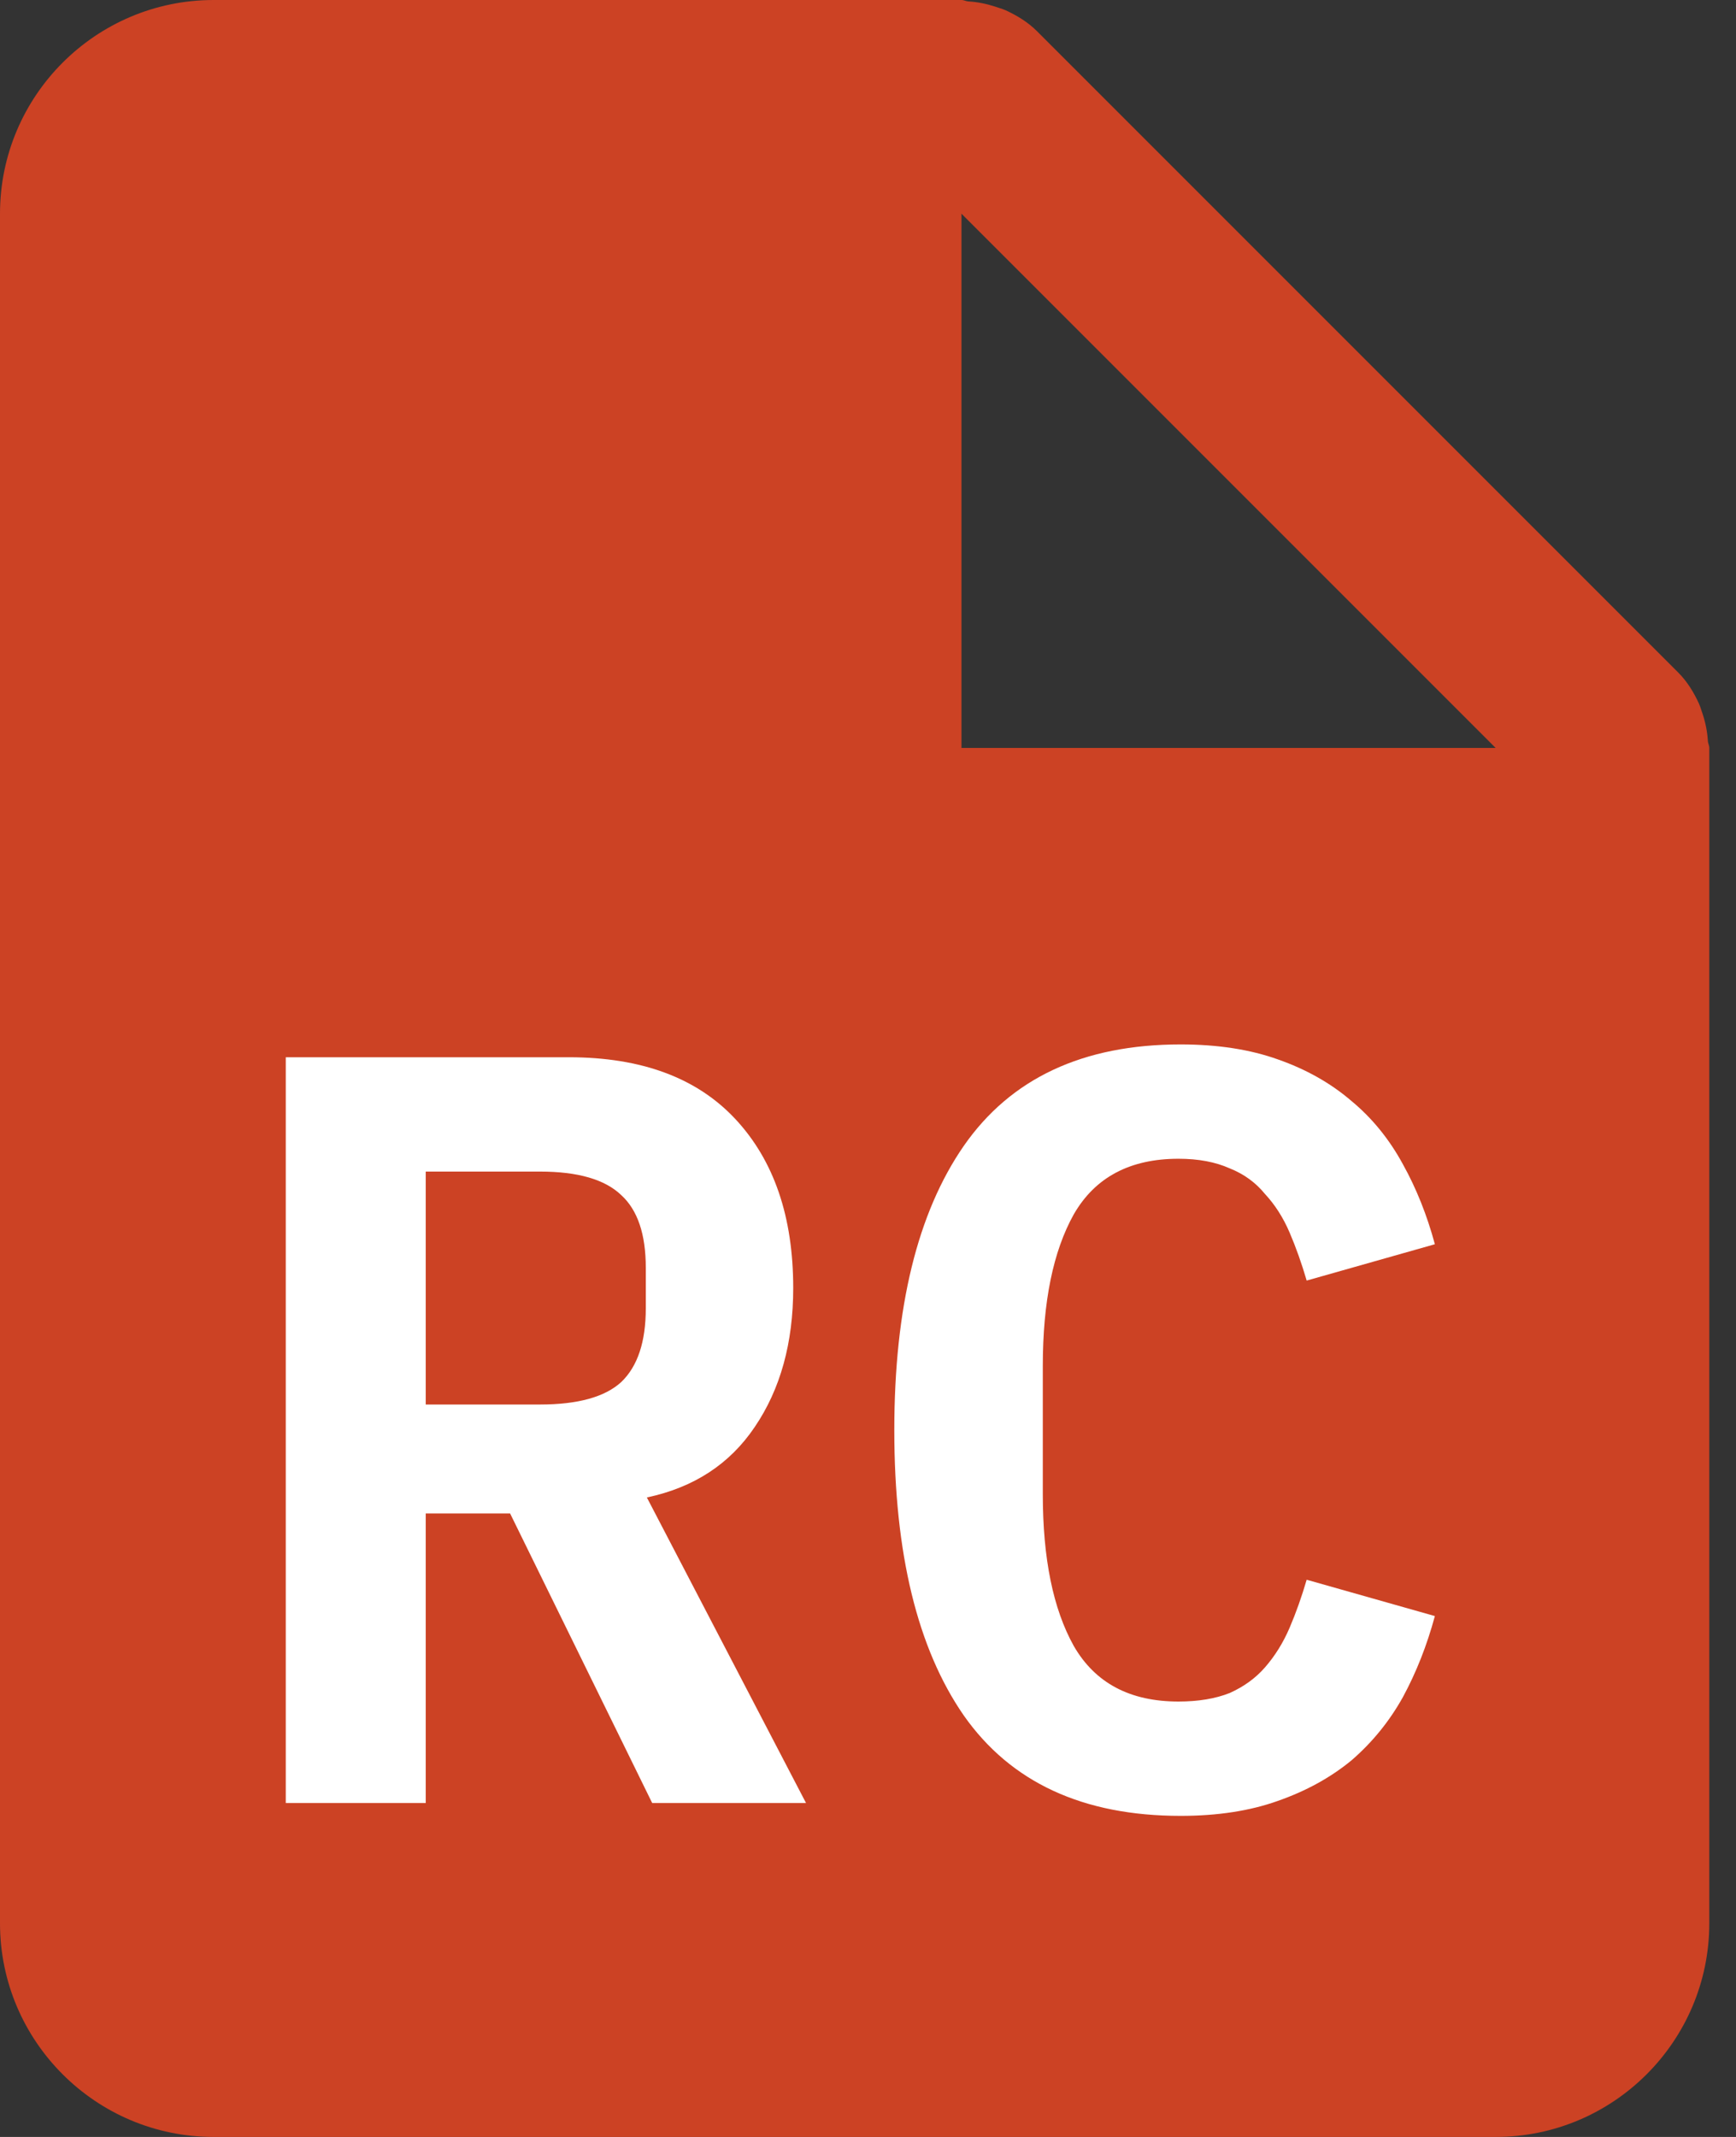
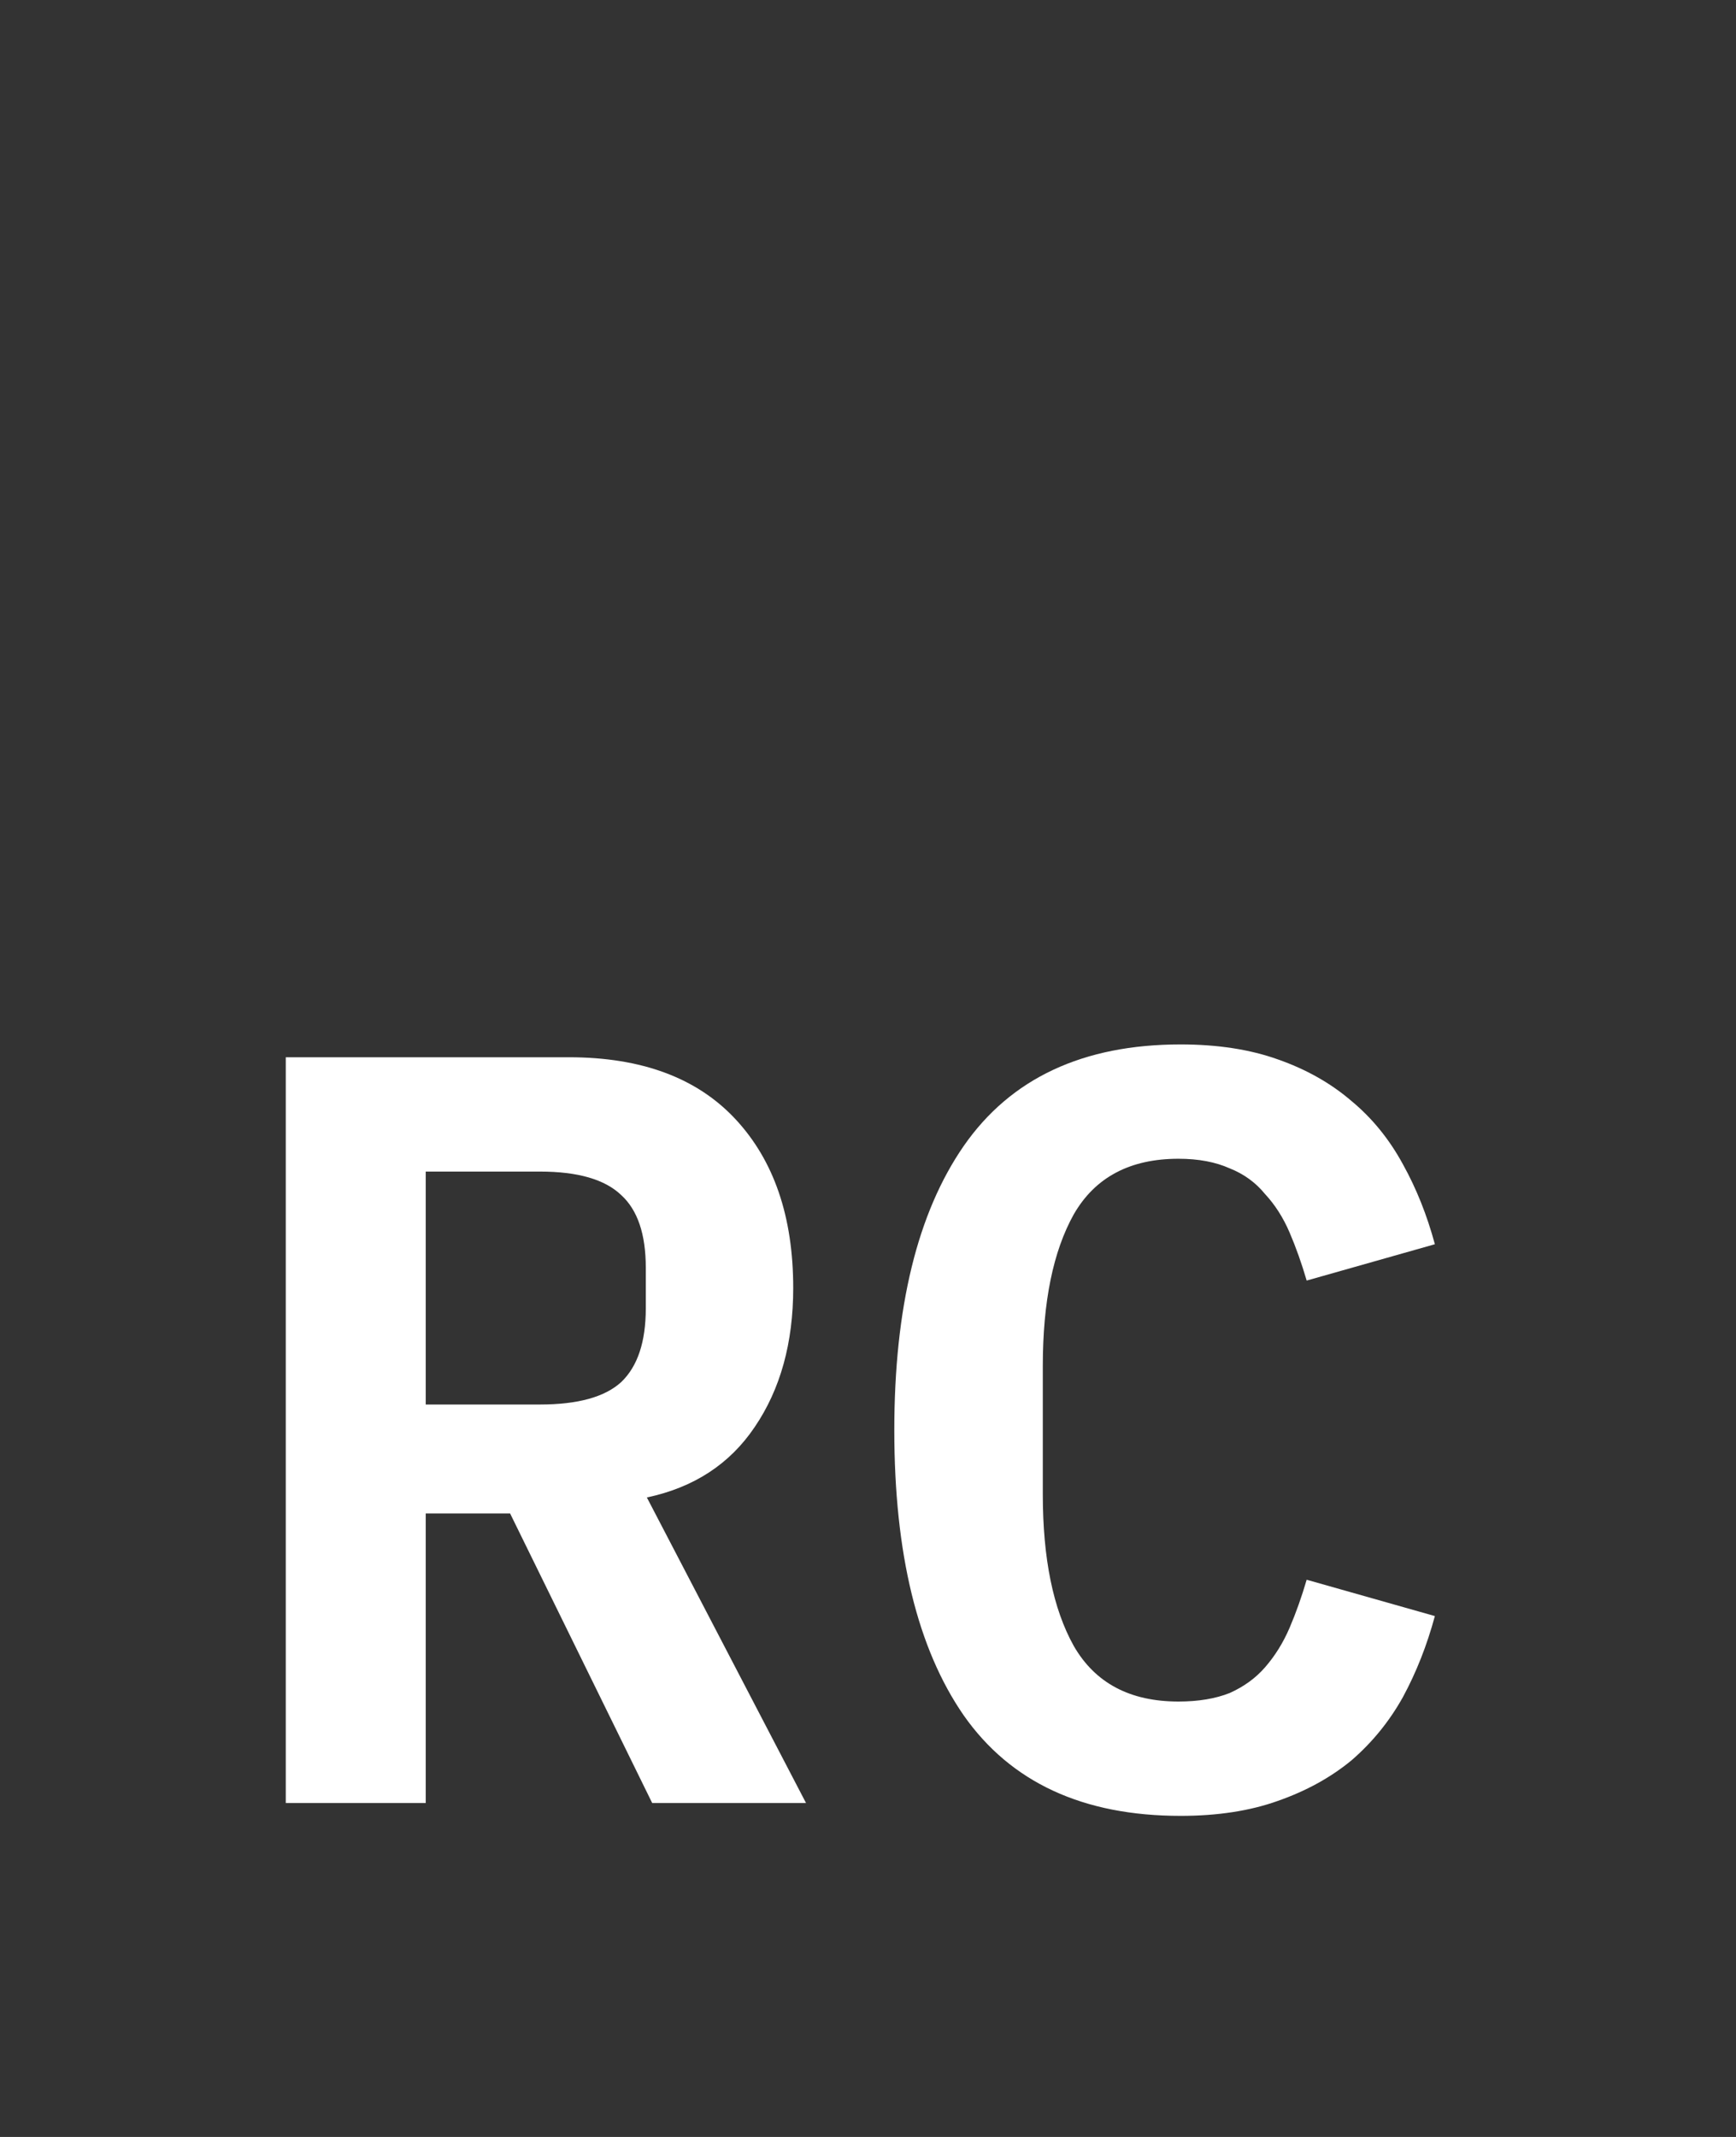
<svg xmlns="http://www.w3.org/2000/svg" width="26" height="32" viewBox="0 0 26 32" fill="none">
  <rect x="0" y="0" width="26" height="32" fill="#333333" stroke="none" />
  <g clip-path="url(#clip0_1792_134)">
-     <path fill-rule="evenodd" clip-rule="evenodd" d="M25.499 10.688L25.484 10.643C25.473 10.608 25.461 10.573 25.446 10.538C25.368 10.368 25.27 10.206 25.133 10.069L15.533 0.469C15.395 0.331 15.234 0.234 15.064 0.155C15.031 0.14 14.996 0.129 14.961 0.118C14.945 0.113 14.93 0.108 14.914 0.102C14.779 0.058 14.642 0.029 14.499 0.021C14.483 0.019 14.468 0.015 14.453 0.01C14.435 0.005 14.418 0 14.4 0H3.2C1.435 0 0 1.435 0 3.2V28.8C0 30.565 1.435 32 3.2 32H22.4C24.165 32 25.6 30.565 25.6 28.8V11.2C25.6 11.182 25.595 11.165 25.59 11.147C25.585 11.132 25.581 11.117 25.579 11.101C25.571 10.96 25.544 10.822 25.499 10.688ZM14.4 3.2V11.2H22.4L14.4 3.2Z" fill="#CC4224" />
    <path d="M17.682 27.192C16.22 27.192 15.138 26.691 14.434 25.688C13.74 24.685 13.394 23.261 13.394 21.416C13.394 19.581 13.74 18.163 14.434 17.16C15.138 16.147 16.22 15.64 17.682 15.64C18.236 15.64 18.722 15.715 19.138 15.864C19.564 16.013 19.932 16.221 20.242 16.488C20.551 16.744 20.807 17.059 21.01 17.432C21.212 17.795 21.372 18.195 21.49 18.632L19.57 19.176C19.495 18.92 19.41 18.68 19.314 18.456C19.218 18.232 19.095 18.04 18.946 17.88C18.807 17.709 18.631 17.581 18.418 17.496C18.204 17.4 17.948 17.352 17.65 17.352C16.924 17.352 16.402 17.629 16.082 18.184C15.772 18.739 15.618 19.496 15.618 20.456V22.376C15.618 23.336 15.772 24.093 16.082 24.648C16.402 25.203 16.924 25.48 17.65 25.48C17.948 25.48 18.204 25.437 18.418 25.352C18.631 25.256 18.807 25.128 18.946 24.968C19.095 24.797 19.218 24.6 19.314 24.376C19.41 24.152 19.495 23.912 19.57 23.656L21.49 24.2C21.372 24.637 21.212 25.043 21.01 25.416C20.807 25.779 20.551 26.093 20.242 26.36C19.932 26.616 19.564 26.819 19.138 26.968C18.722 27.117 18.236 27.192 17.682 27.192Z" fill="white" />
    <path d="M6.376 27H4.28V15.832H8.52C9.608 15.832 10.44 16.141 11.016 16.76C11.592 17.379 11.88 18.221 11.88 19.288C11.88 20.109 11.688 20.803 11.304 21.368C10.931 21.923 10.392 22.275 9.688 22.424L12.072 27H9.768L7.64 22.664H6.376V27ZM8.088 21.032C8.654 21.032 9.059 20.92 9.304 20.696C9.55 20.461 9.672 20.093 9.672 19.592V18.984C9.672 18.483 9.55 18.12 9.304 17.896C9.059 17.661 8.654 17.544 8.088 17.544H6.376V21.032H8.088Z" fill="white" />
  </g>
  <defs>
    <clipPath id="clip0_1792_134">
      <rect width="26" height="32" fill="white" />
    </clipPath>
  </defs>
</svg>